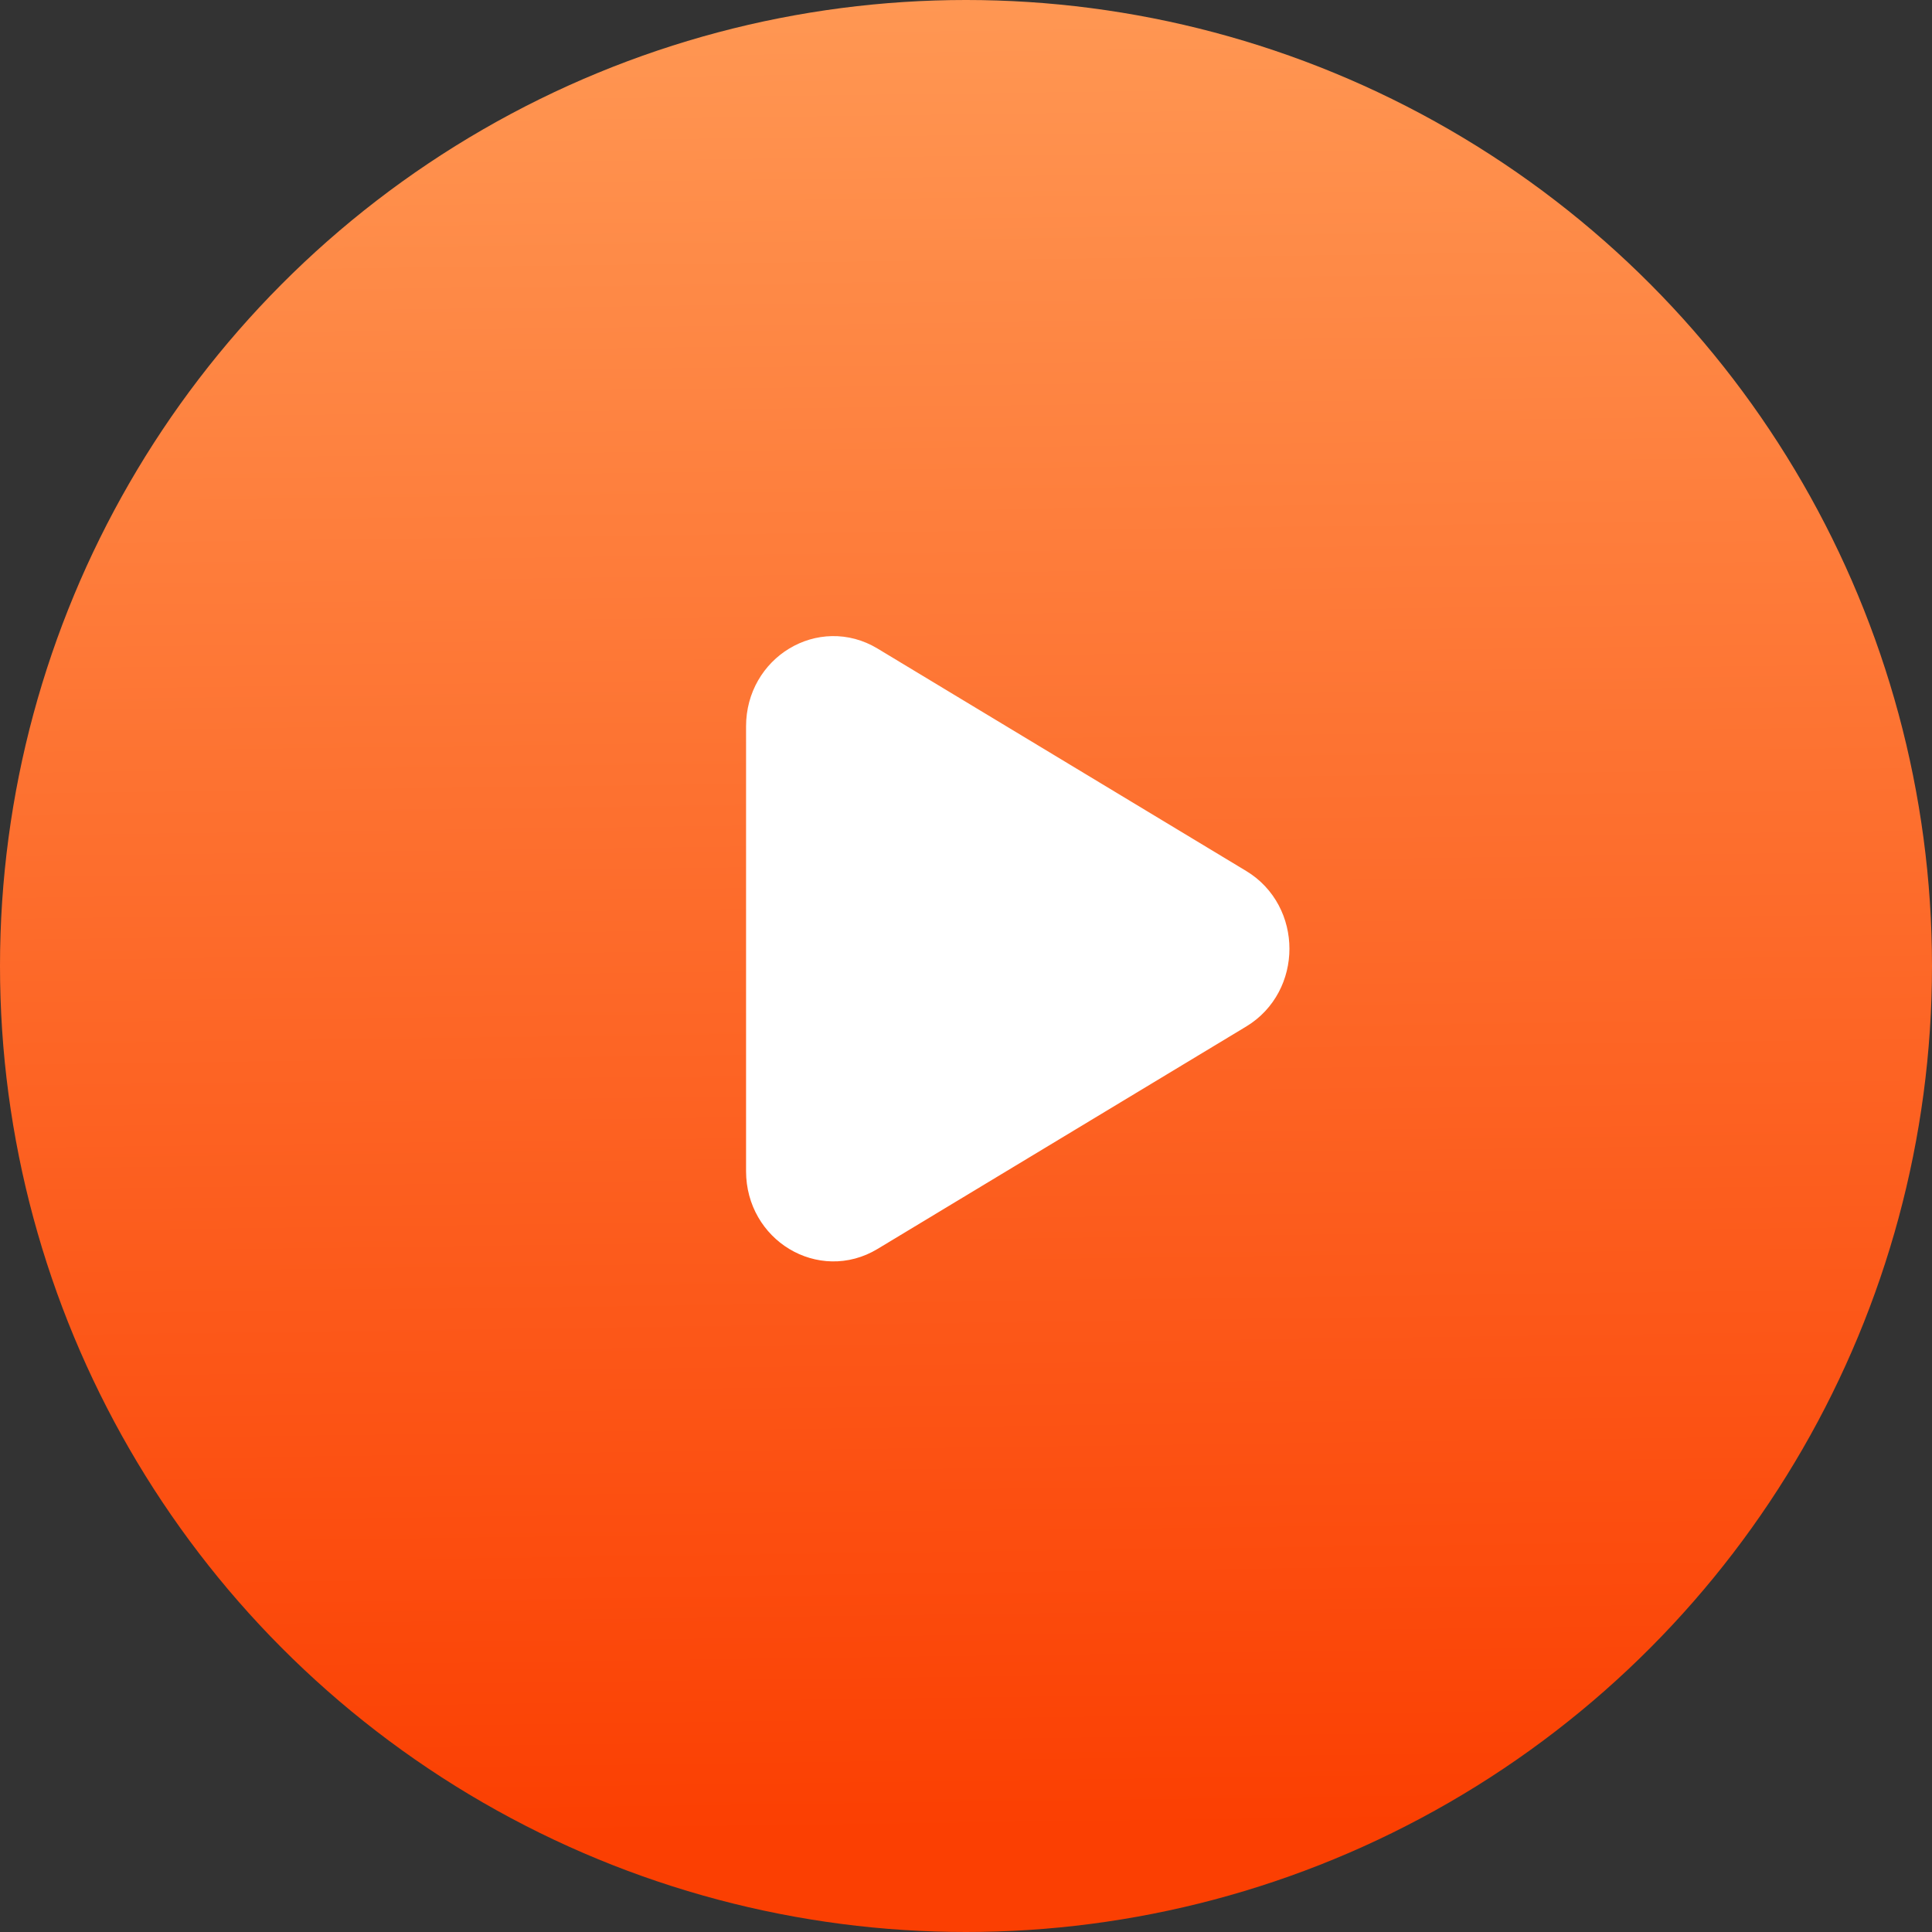
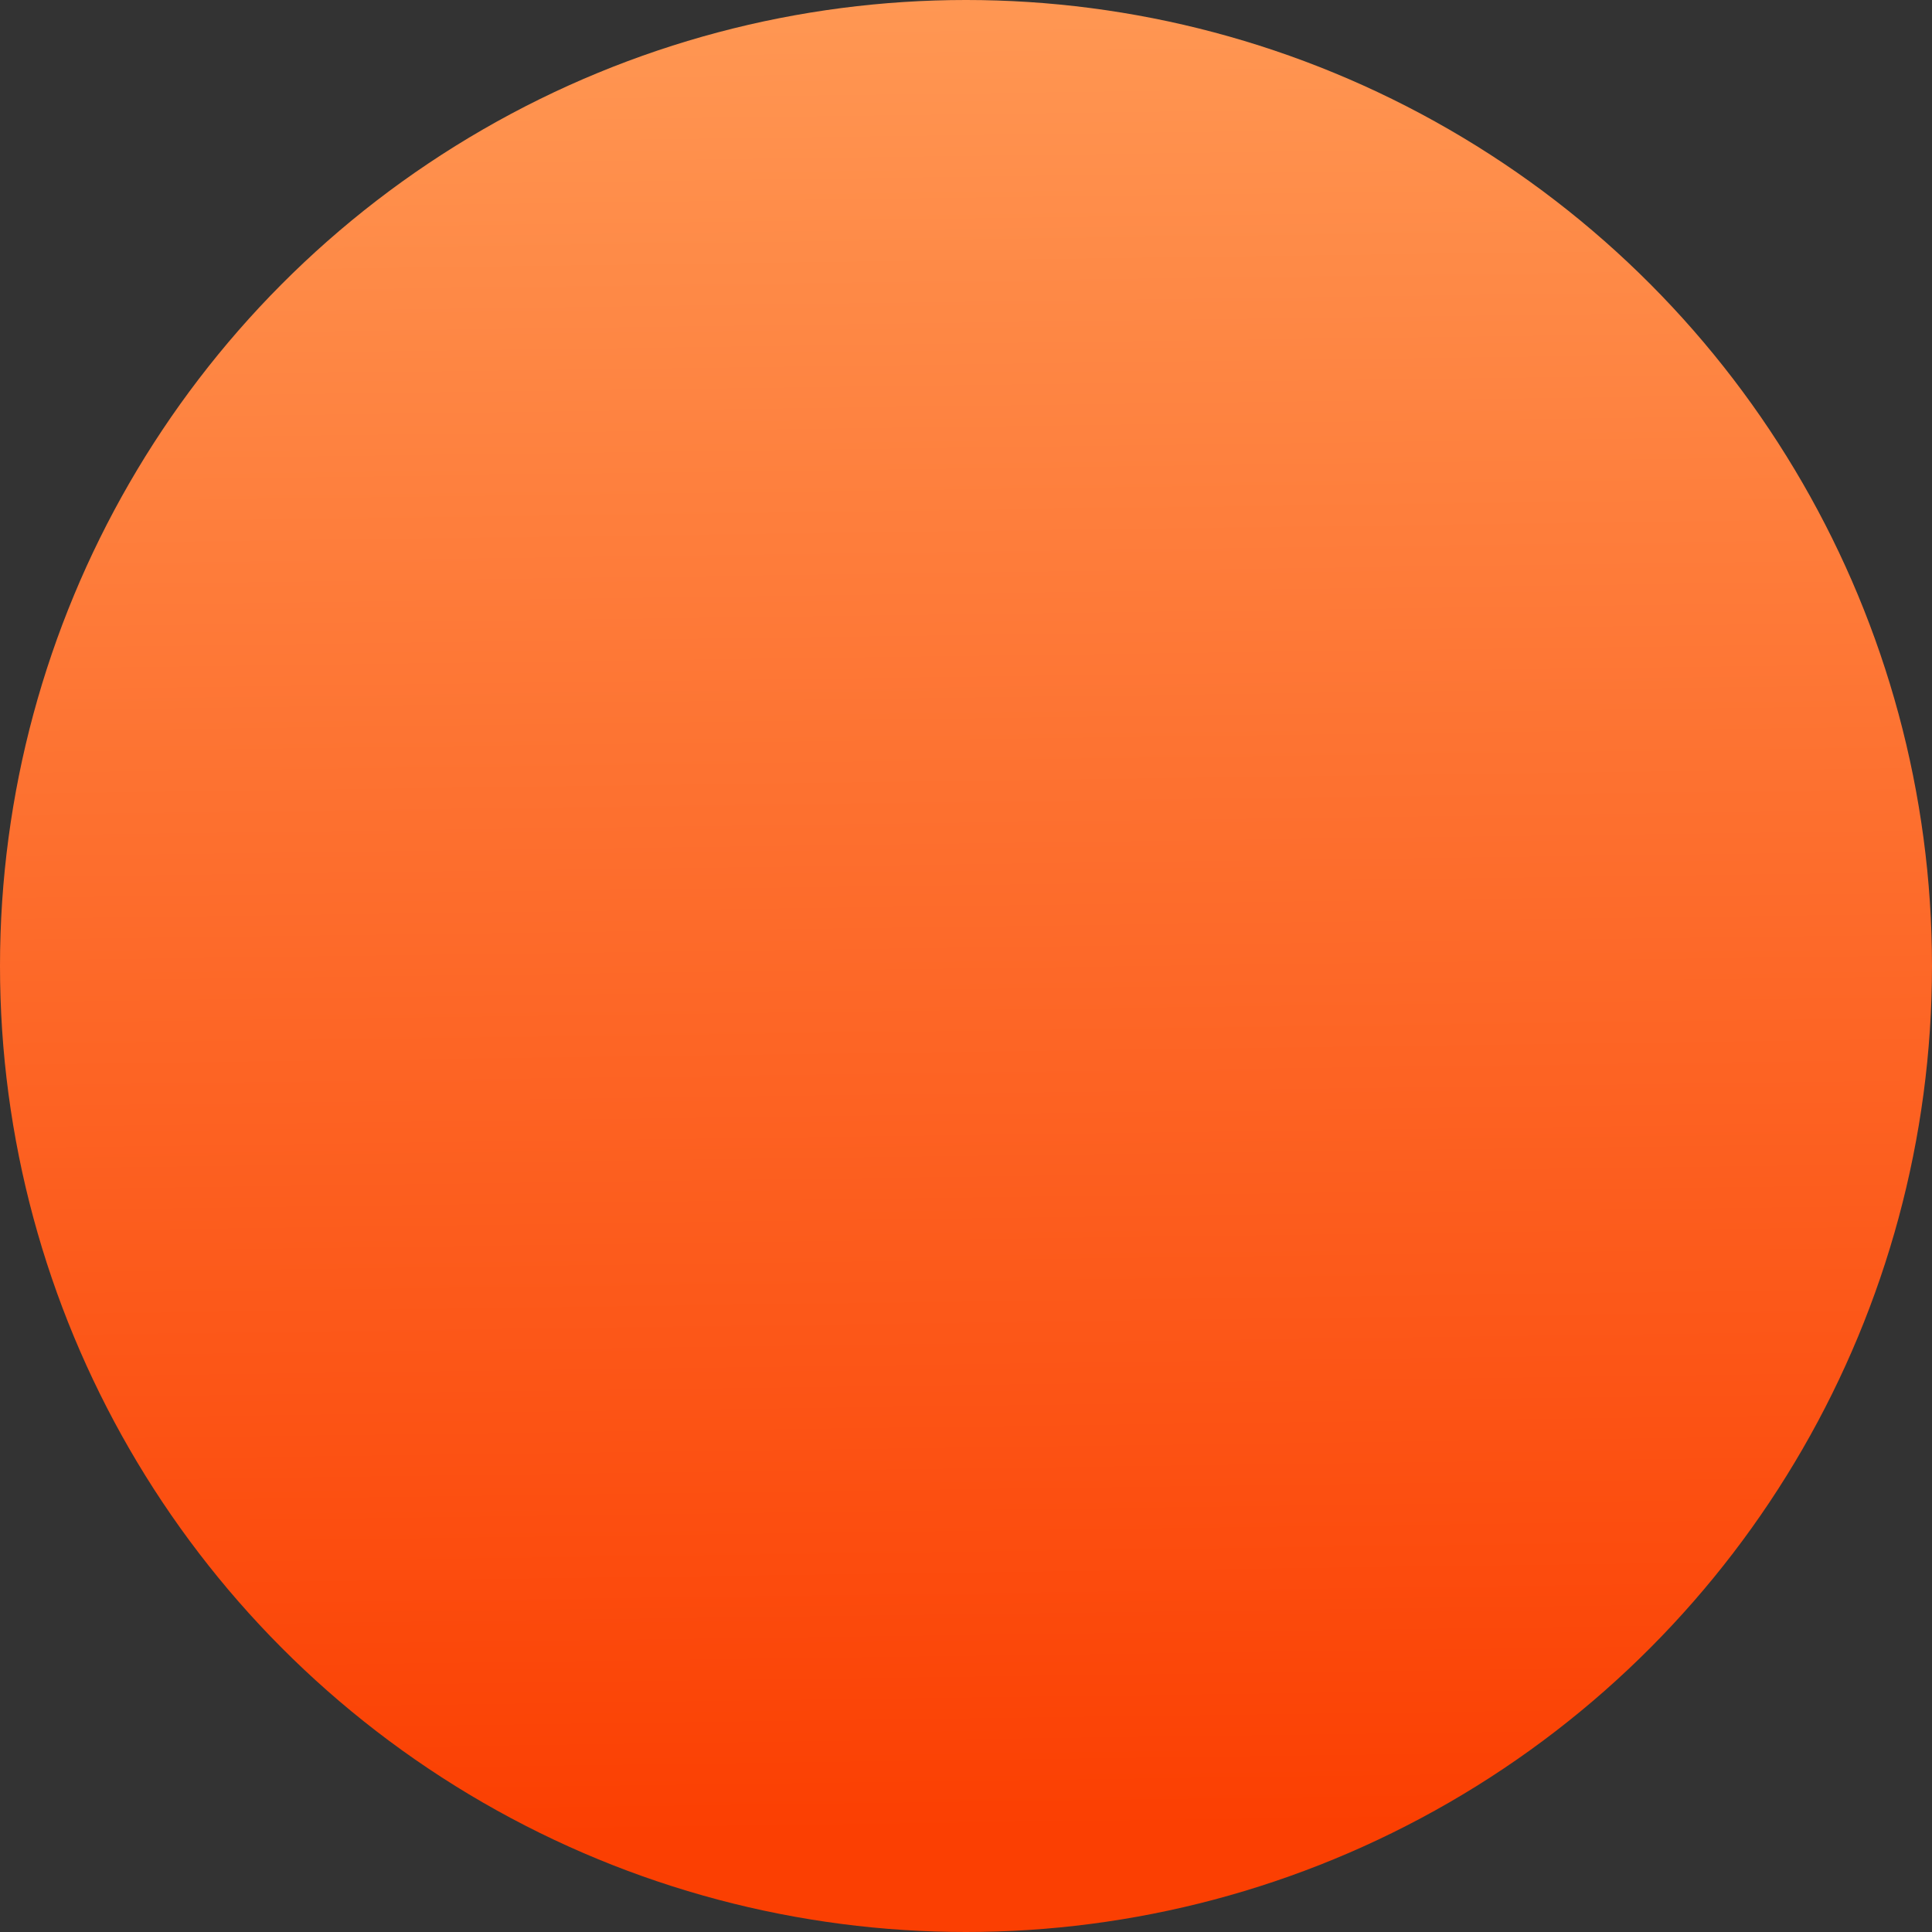
<svg xmlns="http://www.w3.org/2000/svg" width="56" height="56" viewBox="0 0 56 56" fill="none">
  <rect x="0" y="0" width="56" height="56" fill="#333333" stroke="none" />
  <circle cx="28" cy="28" r="28" fill="url(#paint0_linear_2521_59669)" />
-   <path d="M35.734 25.888C36.922 26.604 36.922 28.396 35.734 29.112L25.047 35.56C23.859 36.277 22.375 35.381 22.375 33.948L22.375 21.052C22.375 19.619 23.859 18.723 25.047 19.44L35.734 25.888Z" fill="white" stroke="white" stroke-width="1.5" stroke-linecap="round" stroke-linejoin="round" />
  <defs>
    <linearGradient id="paint0_linear_2521_59669" x1="27.282" y1="2.1803e-05" x2="28" y2="53.128" gradientUnits="userSpaceOnUse">
      <stop stop-color="#FF9753" />
      <stop offset="1" stop-color="#FB3F02" />
    </linearGradient>
  </defs>
</svg>